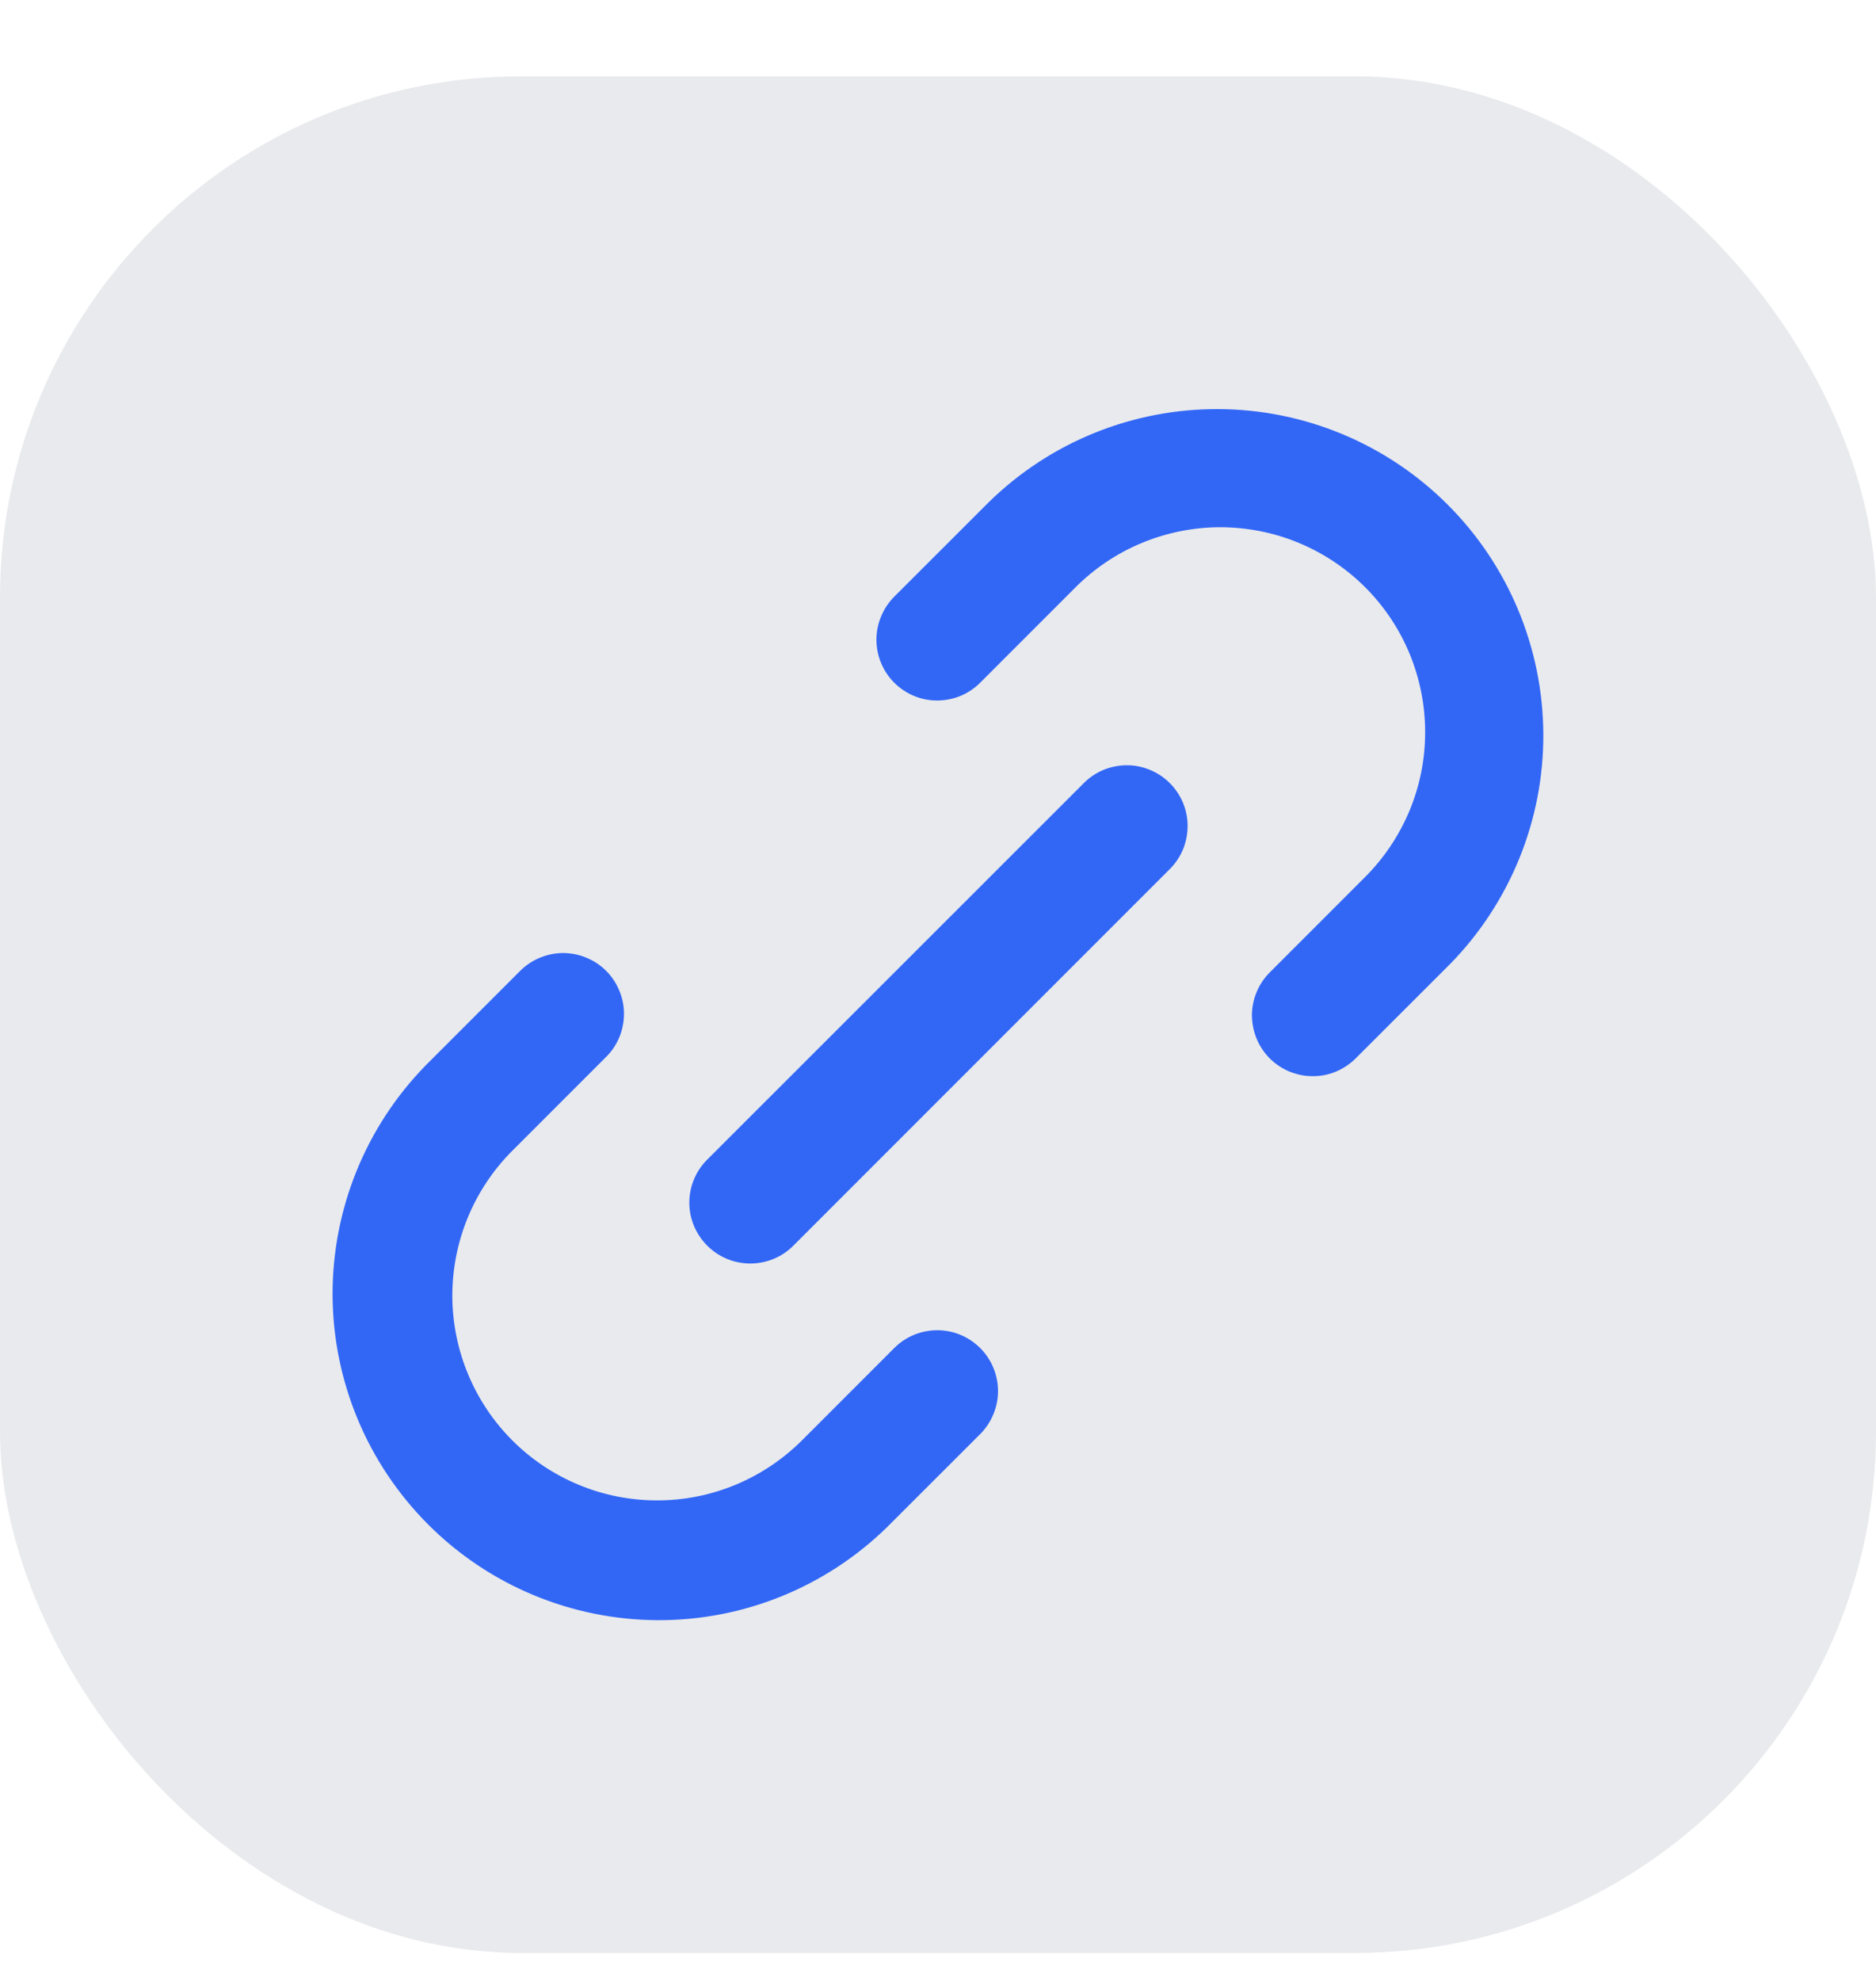
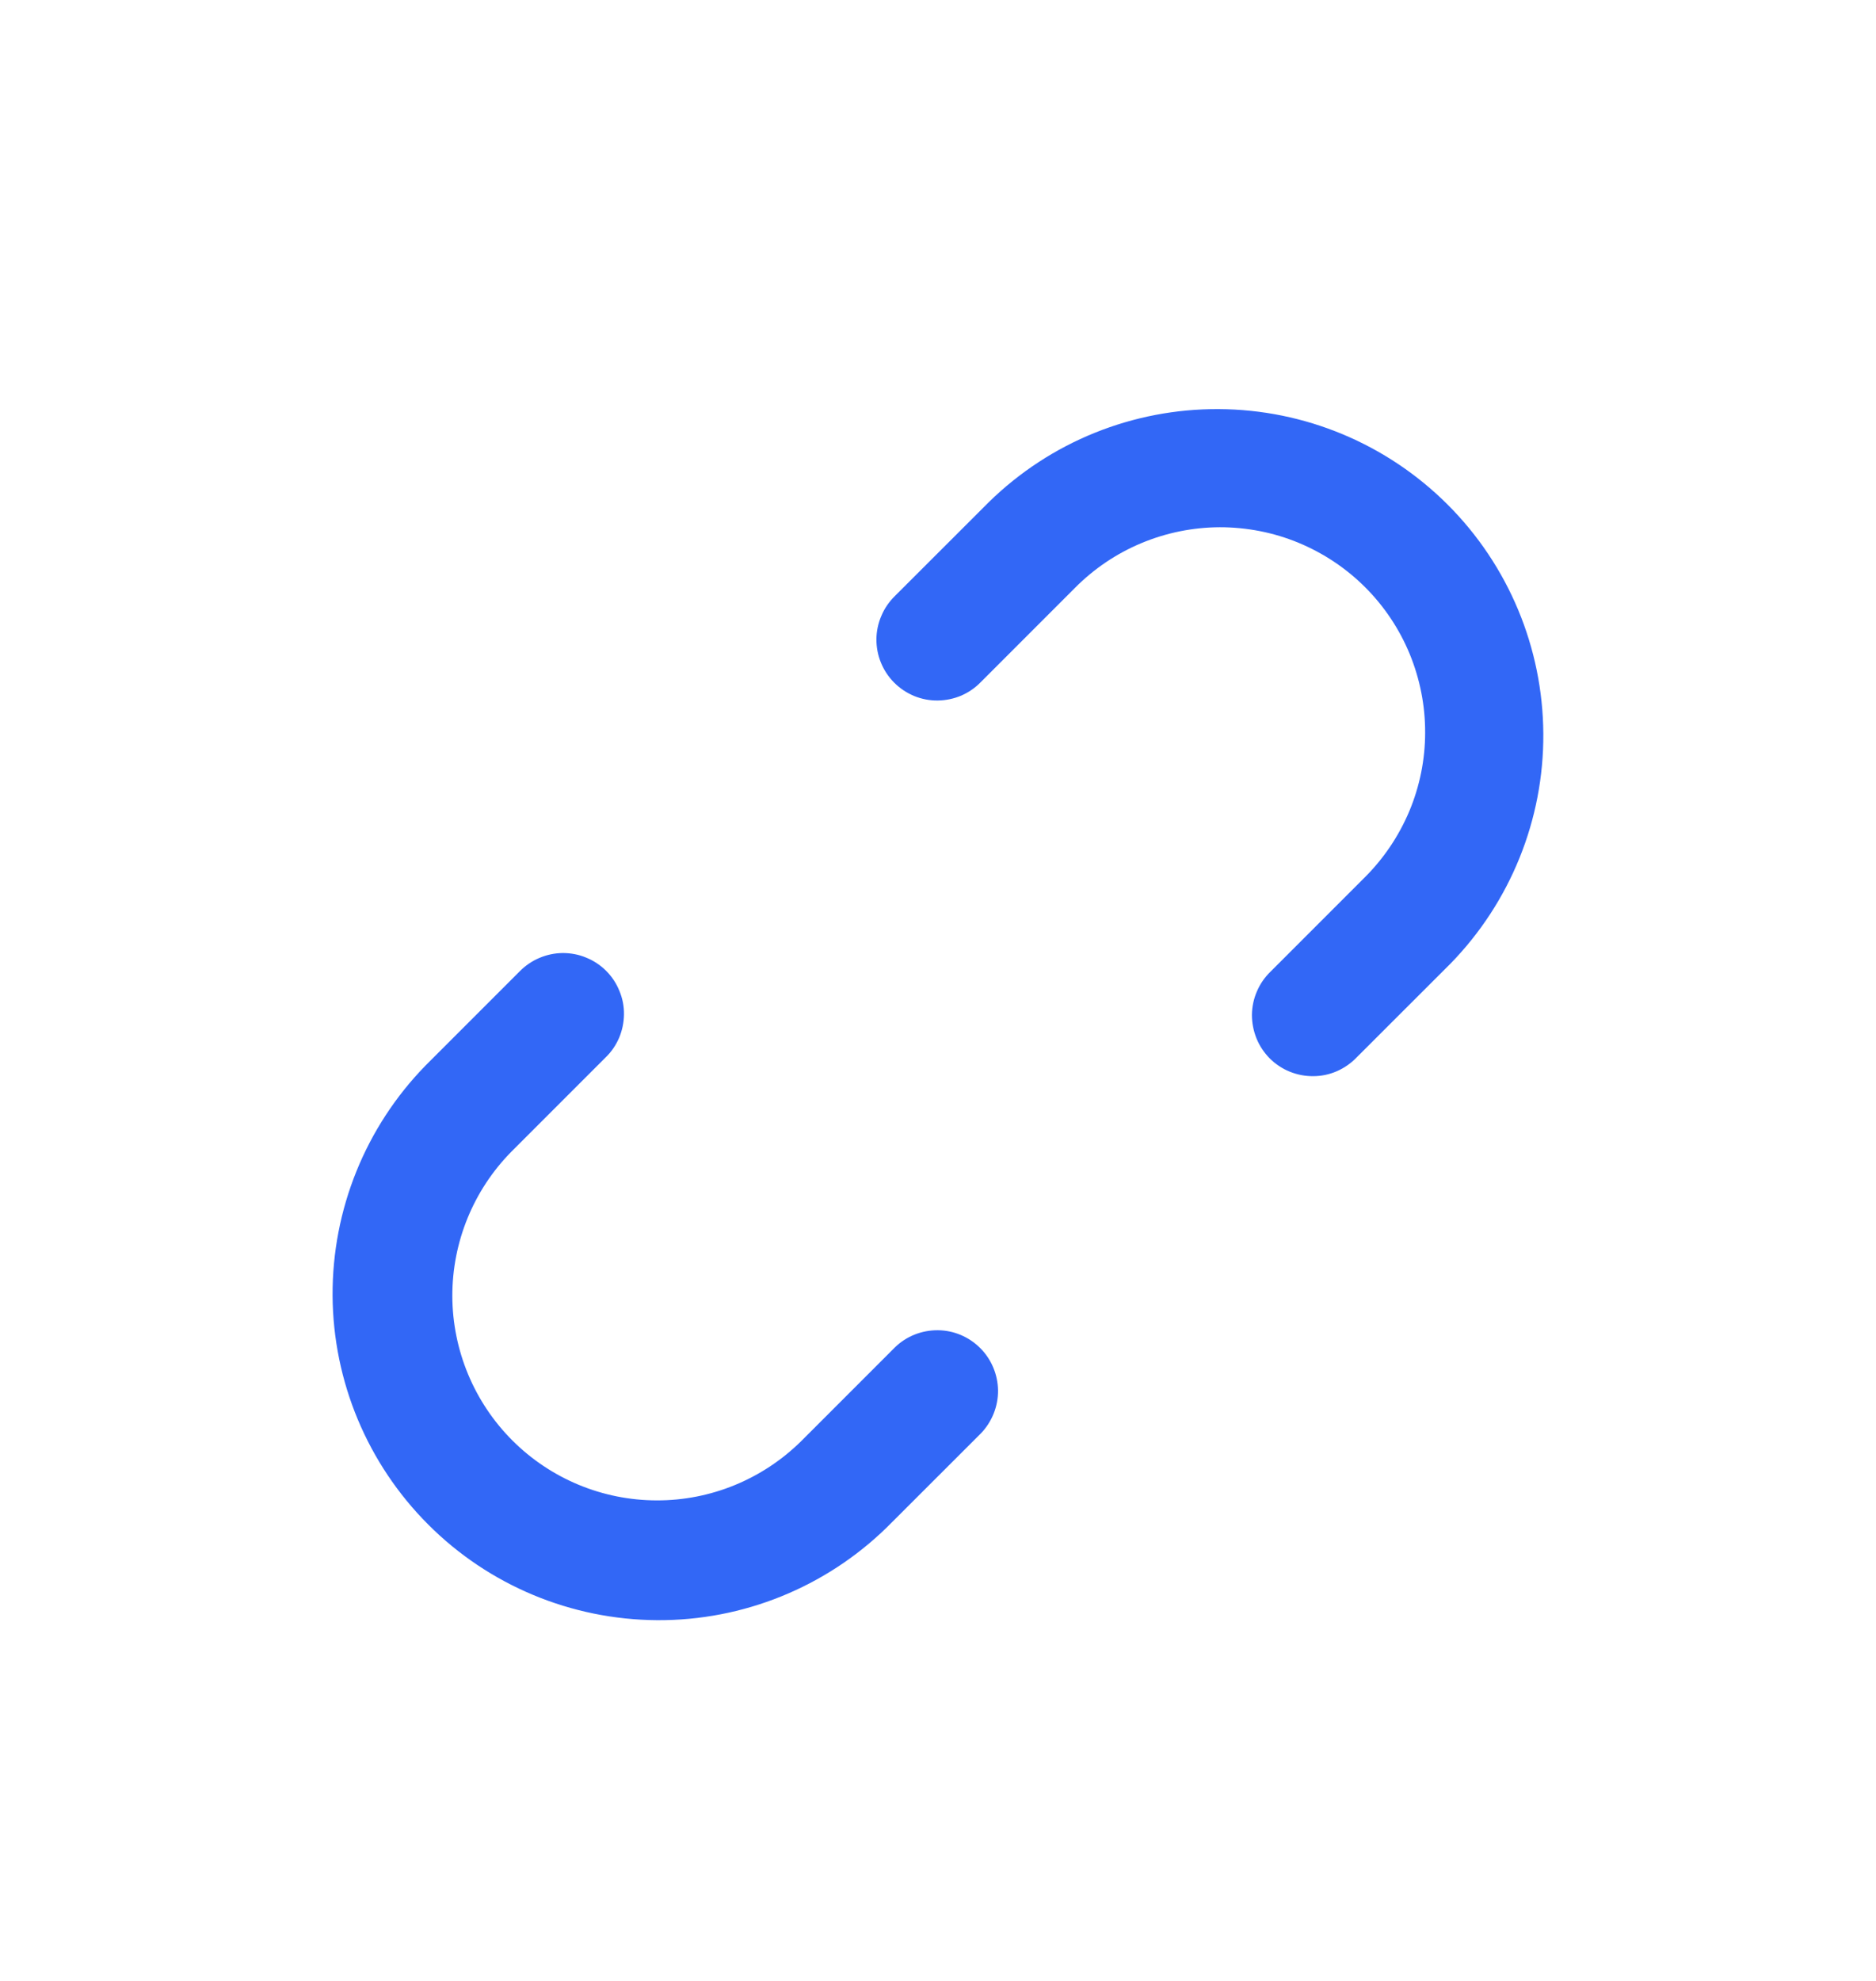
<svg xmlns="http://www.w3.org/2000/svg" width="18" height="19" viewBox="0 0 18 19" fill="none">
-   <rect y="0.732" width="18" height="18" rx="5" fill="#E9EAED" />
  <path d="M12.191 9.319C12.135 9.373 12.09 9.438 12.06 9.509C12.029 9.58 12.013 9.656 12.012 9.734C12.012 9.811 12.027 9.888 12.056 9.96C12.085 10.032 12.129 10.097 12.183 10.152C12.238 10.206 12.303 10.25 12.375 10.279C12.447 10.308 12.523 10.323 12.601 10.322C12.678 10.322 12.755 10.306 12.826 10.275C12.897 10.244 12.961 10.2 13.015 10.144L13.916 9.244C14.492 8.654 14.813 7.861 14.808 7.037C14.803 6.213 14.474 5.424 13.891 4.841C13.308 4.258 12.519 3.928 11.694 3.924C10.87 3.919 10.077 4.239 9.488 4.816L8.587 5.716C8.532 5.77 8.487 5.834 8.457 5.906C8.426 5.977 8.41 6.053 8.409 6.131C8.409 6.208 8.423 6.285 8.453 6.357C8.482 6.428 8.525 6.493 8.58 6.548C8.635 6.603 8.7 6.646 8.772 6.676C8.843 6.705 8.92 6.72 8.998 6.719C9.075 6.718 9.152 6.702 9.223 6.672C9.294 6.641 9.358 6.597 9.412 6.541L10.313 5.64C10.495 5.456 10.711 5.31 10.95 5.21C11.189 5.11 11.445 5.058 11.704 5.057C11.963 5.057 12.22 5.107 12.459 5.206C12.698 5.305 12.916 5.45 13.099 5.633C13.282 5.816 13.427 6.033 13.526 6.273C13.624 6.512 13.675 6.768 13.674 7.027C13.674 7.286 13.622 7.542 13.522 7.781C13.421 8.02 13.275 8.237 13.091 8.419L12.191 9.319Z" fill="#3267F6" />
  <path d="M5.809 10.144C5.865 10.091 5.909 10.026 5.94 9.955C5.97 9.884 5.986 9.807 5.987 9.73C5.988 9.652 5.973 9.575 5.943 9.504C5.914 9.432 5.871 9.367 5.816 9.312C5.761 9.257 5.696 9.214 5.624 9.185C5.553 9.155 5.476 9.141 5.399 9.141C5.321 9.142 5.245 9.158 5.173 9.189C5.102 9.219 5.038 9.264 4.984 9.319L4.083 10.22C3.507 10.81 3.187 11.602 3.191 12.427C3.196 13.251 3.526 14.04 4.109 14.623C4.691 15.206 5.481 15.535 6.305 15.54C7.129 15.545 7.922 15.224 8.511 14.648L9.412 13.748C9.518 13.637 9.577 13.49 9.576 13.337C9.574 13.184 9.513 13.038 9.405 12.93C9.297 12.822 9.151 12.76 8.998 12.759C8.845 12.758 8.697 12.816 8.587 12.923L7.687 13.823C7.317 14.188 6.819 14.393 6.3 14.391C5.78 14.39 5.283 14.183 4.916 13.816C4.549 13.449 4.342 12.951 4.34 12.432C4.339 11.913 4.543 11.414 4.908 11.045L5.809 10.144Z" fill="#3267F6" />
-   <path d="M6.787 11.949C6.896 12.058 7.044 12.119 7.199 12.119C7.354 12.119 7.502 12.058 7.611 11.949L11.217 8.343C11.273 8.289 11.317 8.225 11.348 8.154C11.378 8.082 11.394 8.006 11.395 7.928C11.396 7.851 11.381 7.774 11.352 7.703C11.322 7.631 11.279 7.566 11.224 7.511C11.169 7.456 11.104 7.413 11.033 7.384C10.961 7.354 10.884 7.339 10.807 7.34C10.729 7.341 10.653 7.357 10.581 7.387C10.51 7.418 10.446 7.462 10.392 7.518L6.787 11.121C6.732 11.175 6.689 11.239 6.659 11.311C6.629 11.382 6.614 11.458 6.614 11.535C6.614 11.612 6.629 11.688 6.659 11.759C6.689 11.83 6.732 11.894 6.787 11.949Z" fill="#3267F6" />
</svg>